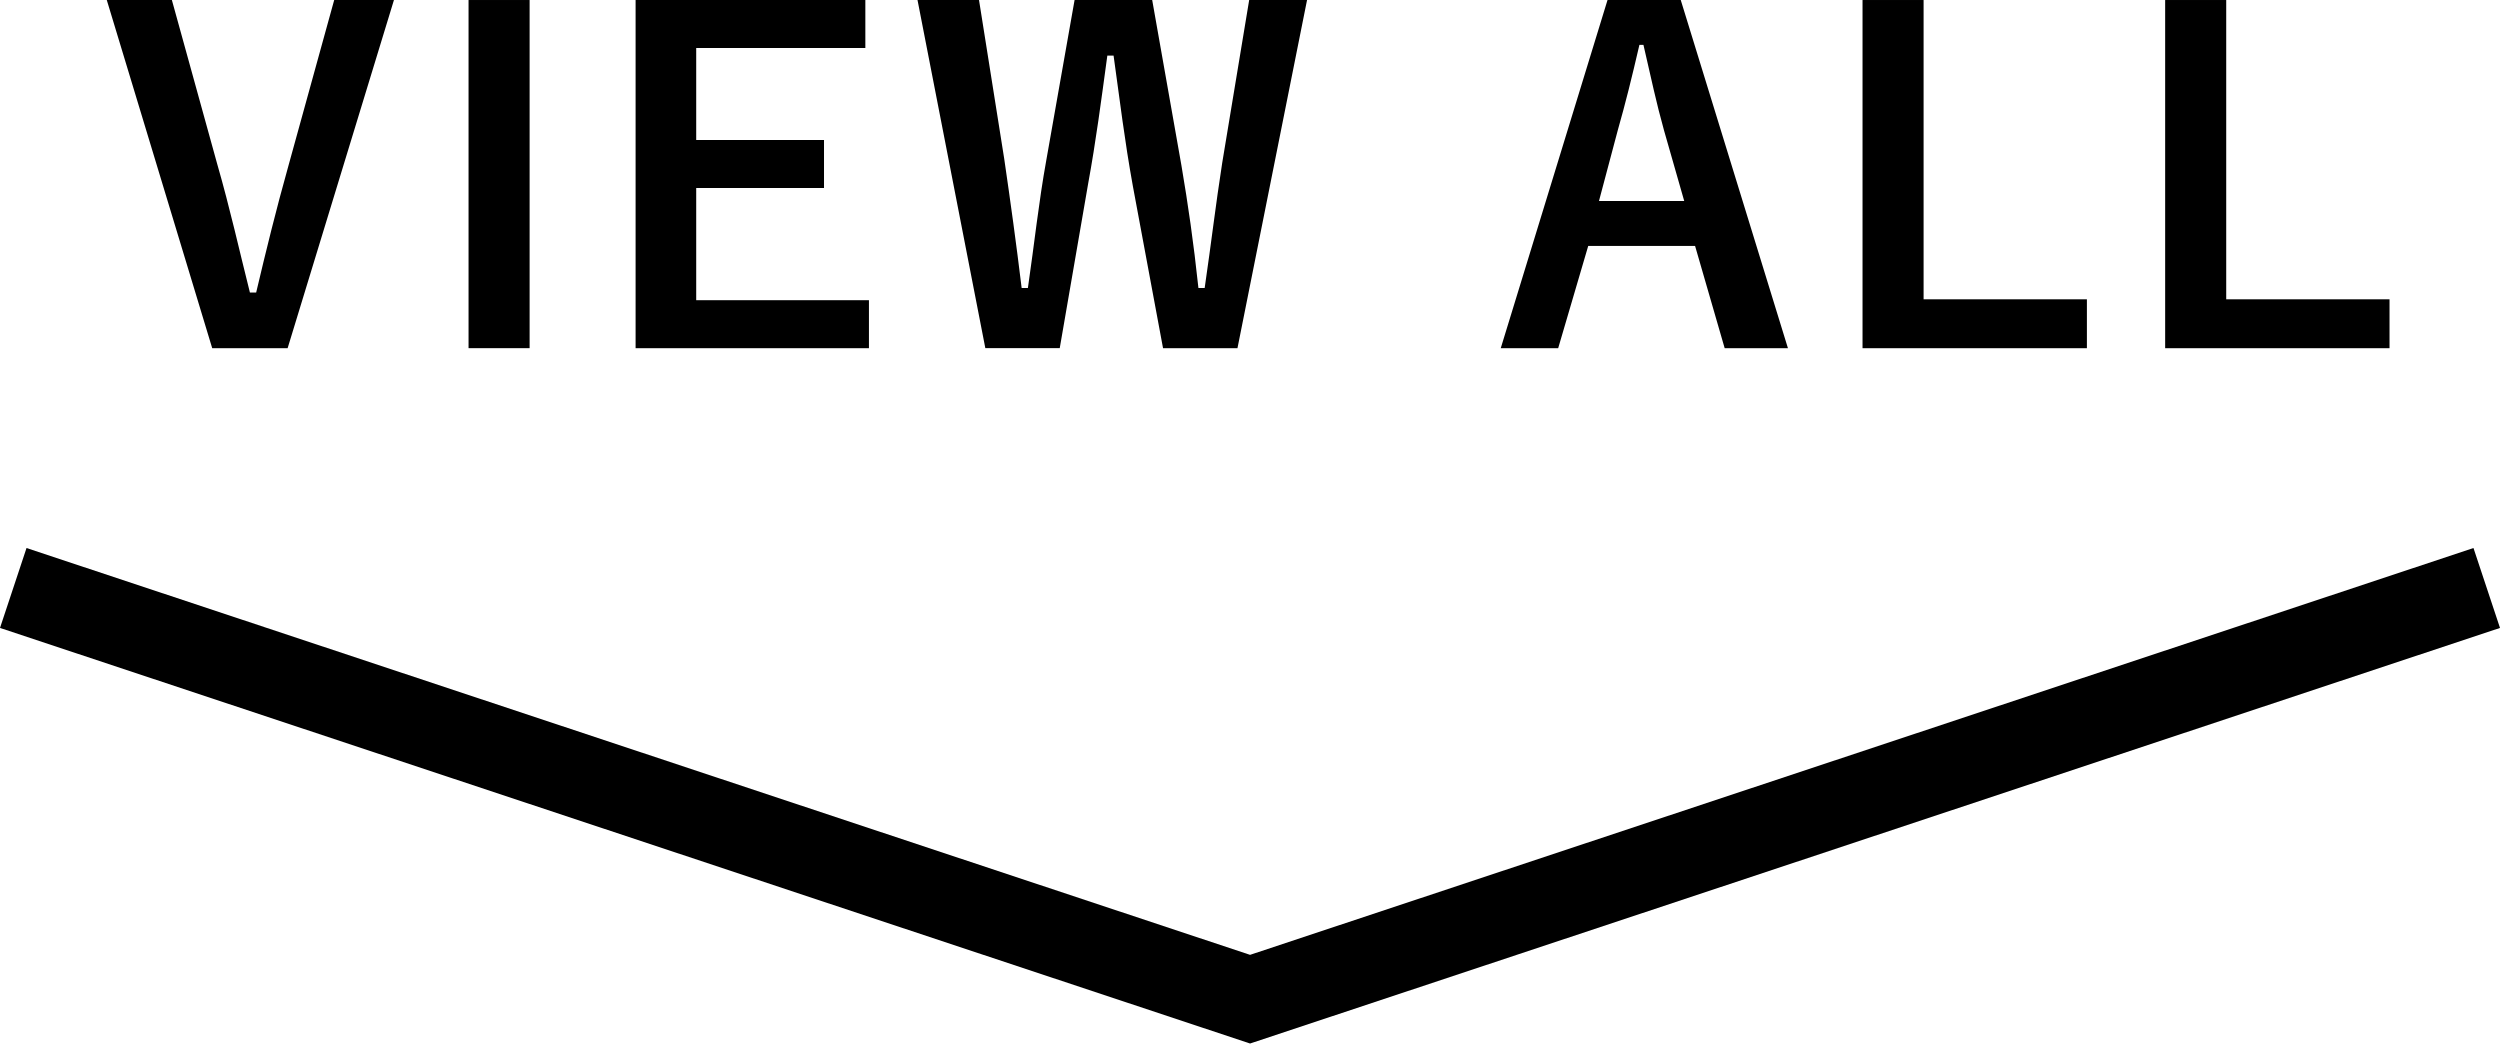
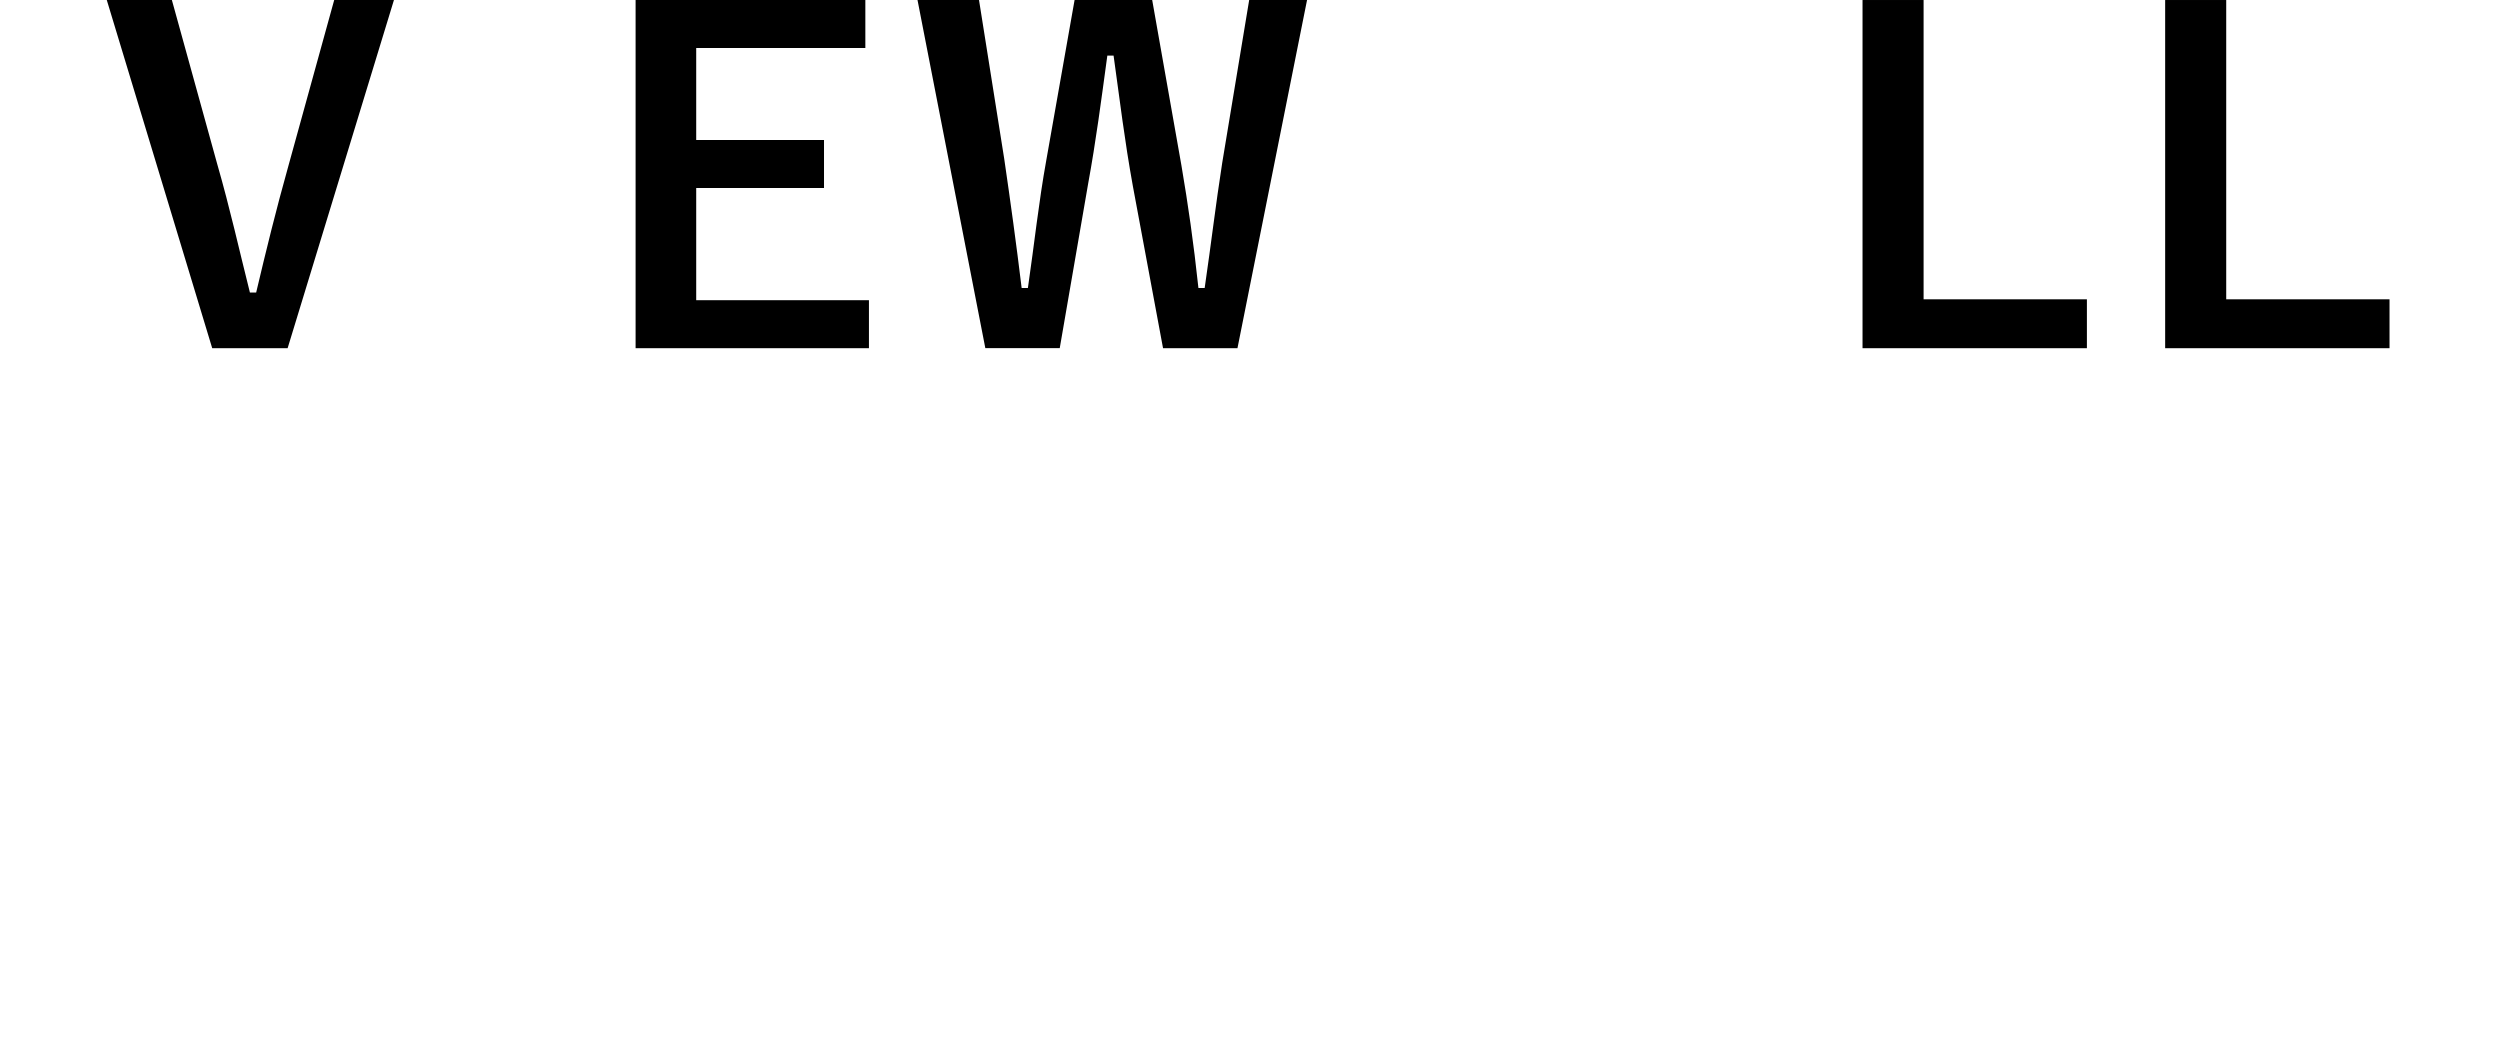
<svg xmlns="http://www.w3.org/2000/svg" id="_レイヤー_1" data-name="レイヤー_1" width="23.574mm" height="9.84mm" version="1.1" viewBox="0 0 66.823 27.892">
  <g>
    <path d="M7.688,9.306h-2.016L2.854,0h1.74l1.21,4.377c.349,1.211.589,2.303.876,3.442h.167c.264-1.115.527-2.194.864-3.394l1.222-4.425h1.597l-2.842,9.306Z" />
-     <path d="M14.156,9.306h-1.632V0h1.632v9.306Z" />
    <path d="M23.13,1.283h-4.521v2.458h3.416v1.283h-3.416v2.999h4.617v1.283h-6.237V0h6.141v1.283Z" />
    <path d="M33.076,9.306h-1.989l-.806-4.329c-.226-1.248-.346-2.279-.516-3.491h-.167c-.167,1.223-.299,2.254-.516,3.442l-.756,4.377h-1.989l-1.813-9.306h1.644l.674,4.245c.167,1.14.322,2.268.466,3.454h.167c.17-1.163.29-2.303.492-3.417l.756-4.282h2.074l.782,4.425c.179,1.056.322,2.039.454,3.274h.167c.182-1.247.29-2.194.469-3.346l.721-4.354h1.547l-1.86,9.306Z" />
-     <path d="M47.789,9.306h-1.69l-.791-2.733h-2.856l-.803,2.733h-1.535l2.854-9.306h1.957l2.865,9.306ZM44.479,3.489c-.205-.731-.349-1.415-.551-2.29h-.108c-.205.886-.372,1.559-.577,2.278l-.504,1.896h2.279l-.539-1.884Z" />
    <path d="M51.416,8h4.365v1.307h-5.997V0h1.632v8Z" />
    <path d="M59.505,8h4.365v1.307h-5.997V0h1.632v8Z" />
  </g>
-   <polygon points="33.413 27.892 0 16.784 .709 14.648 33.413 25.522 66.114 14.648 66.823 16.784 33.413 27.892" />
</svg>